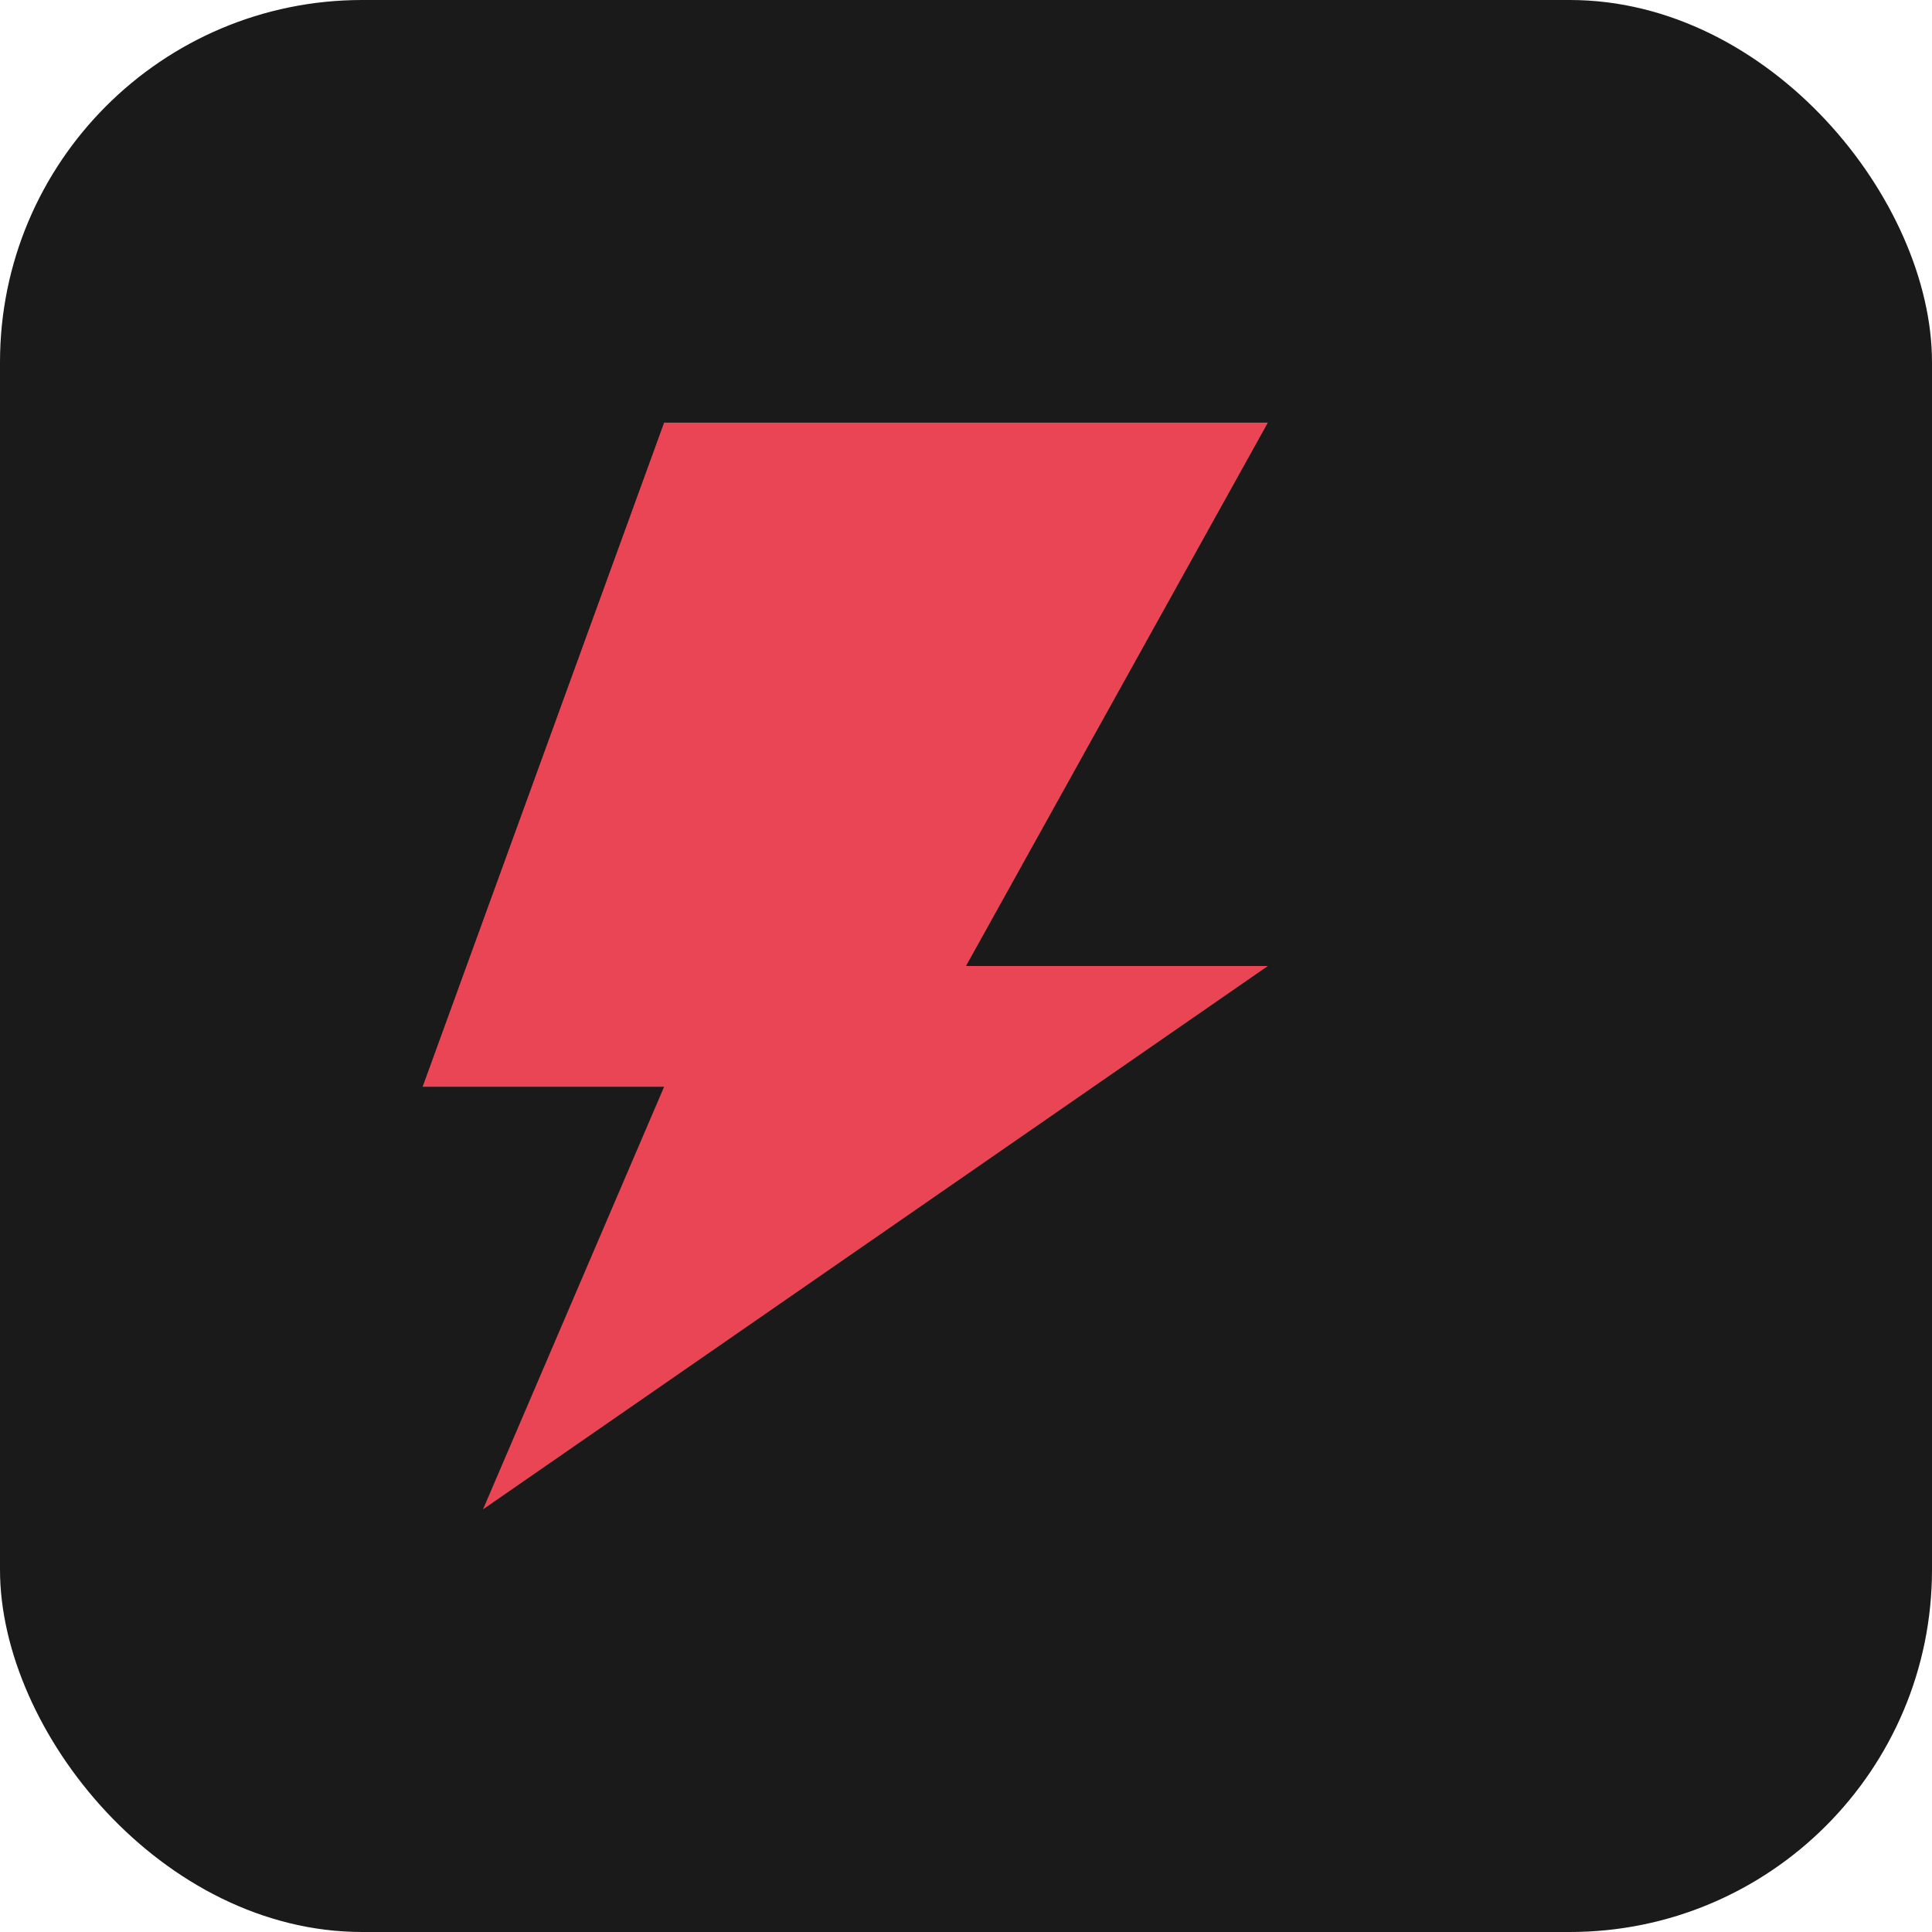
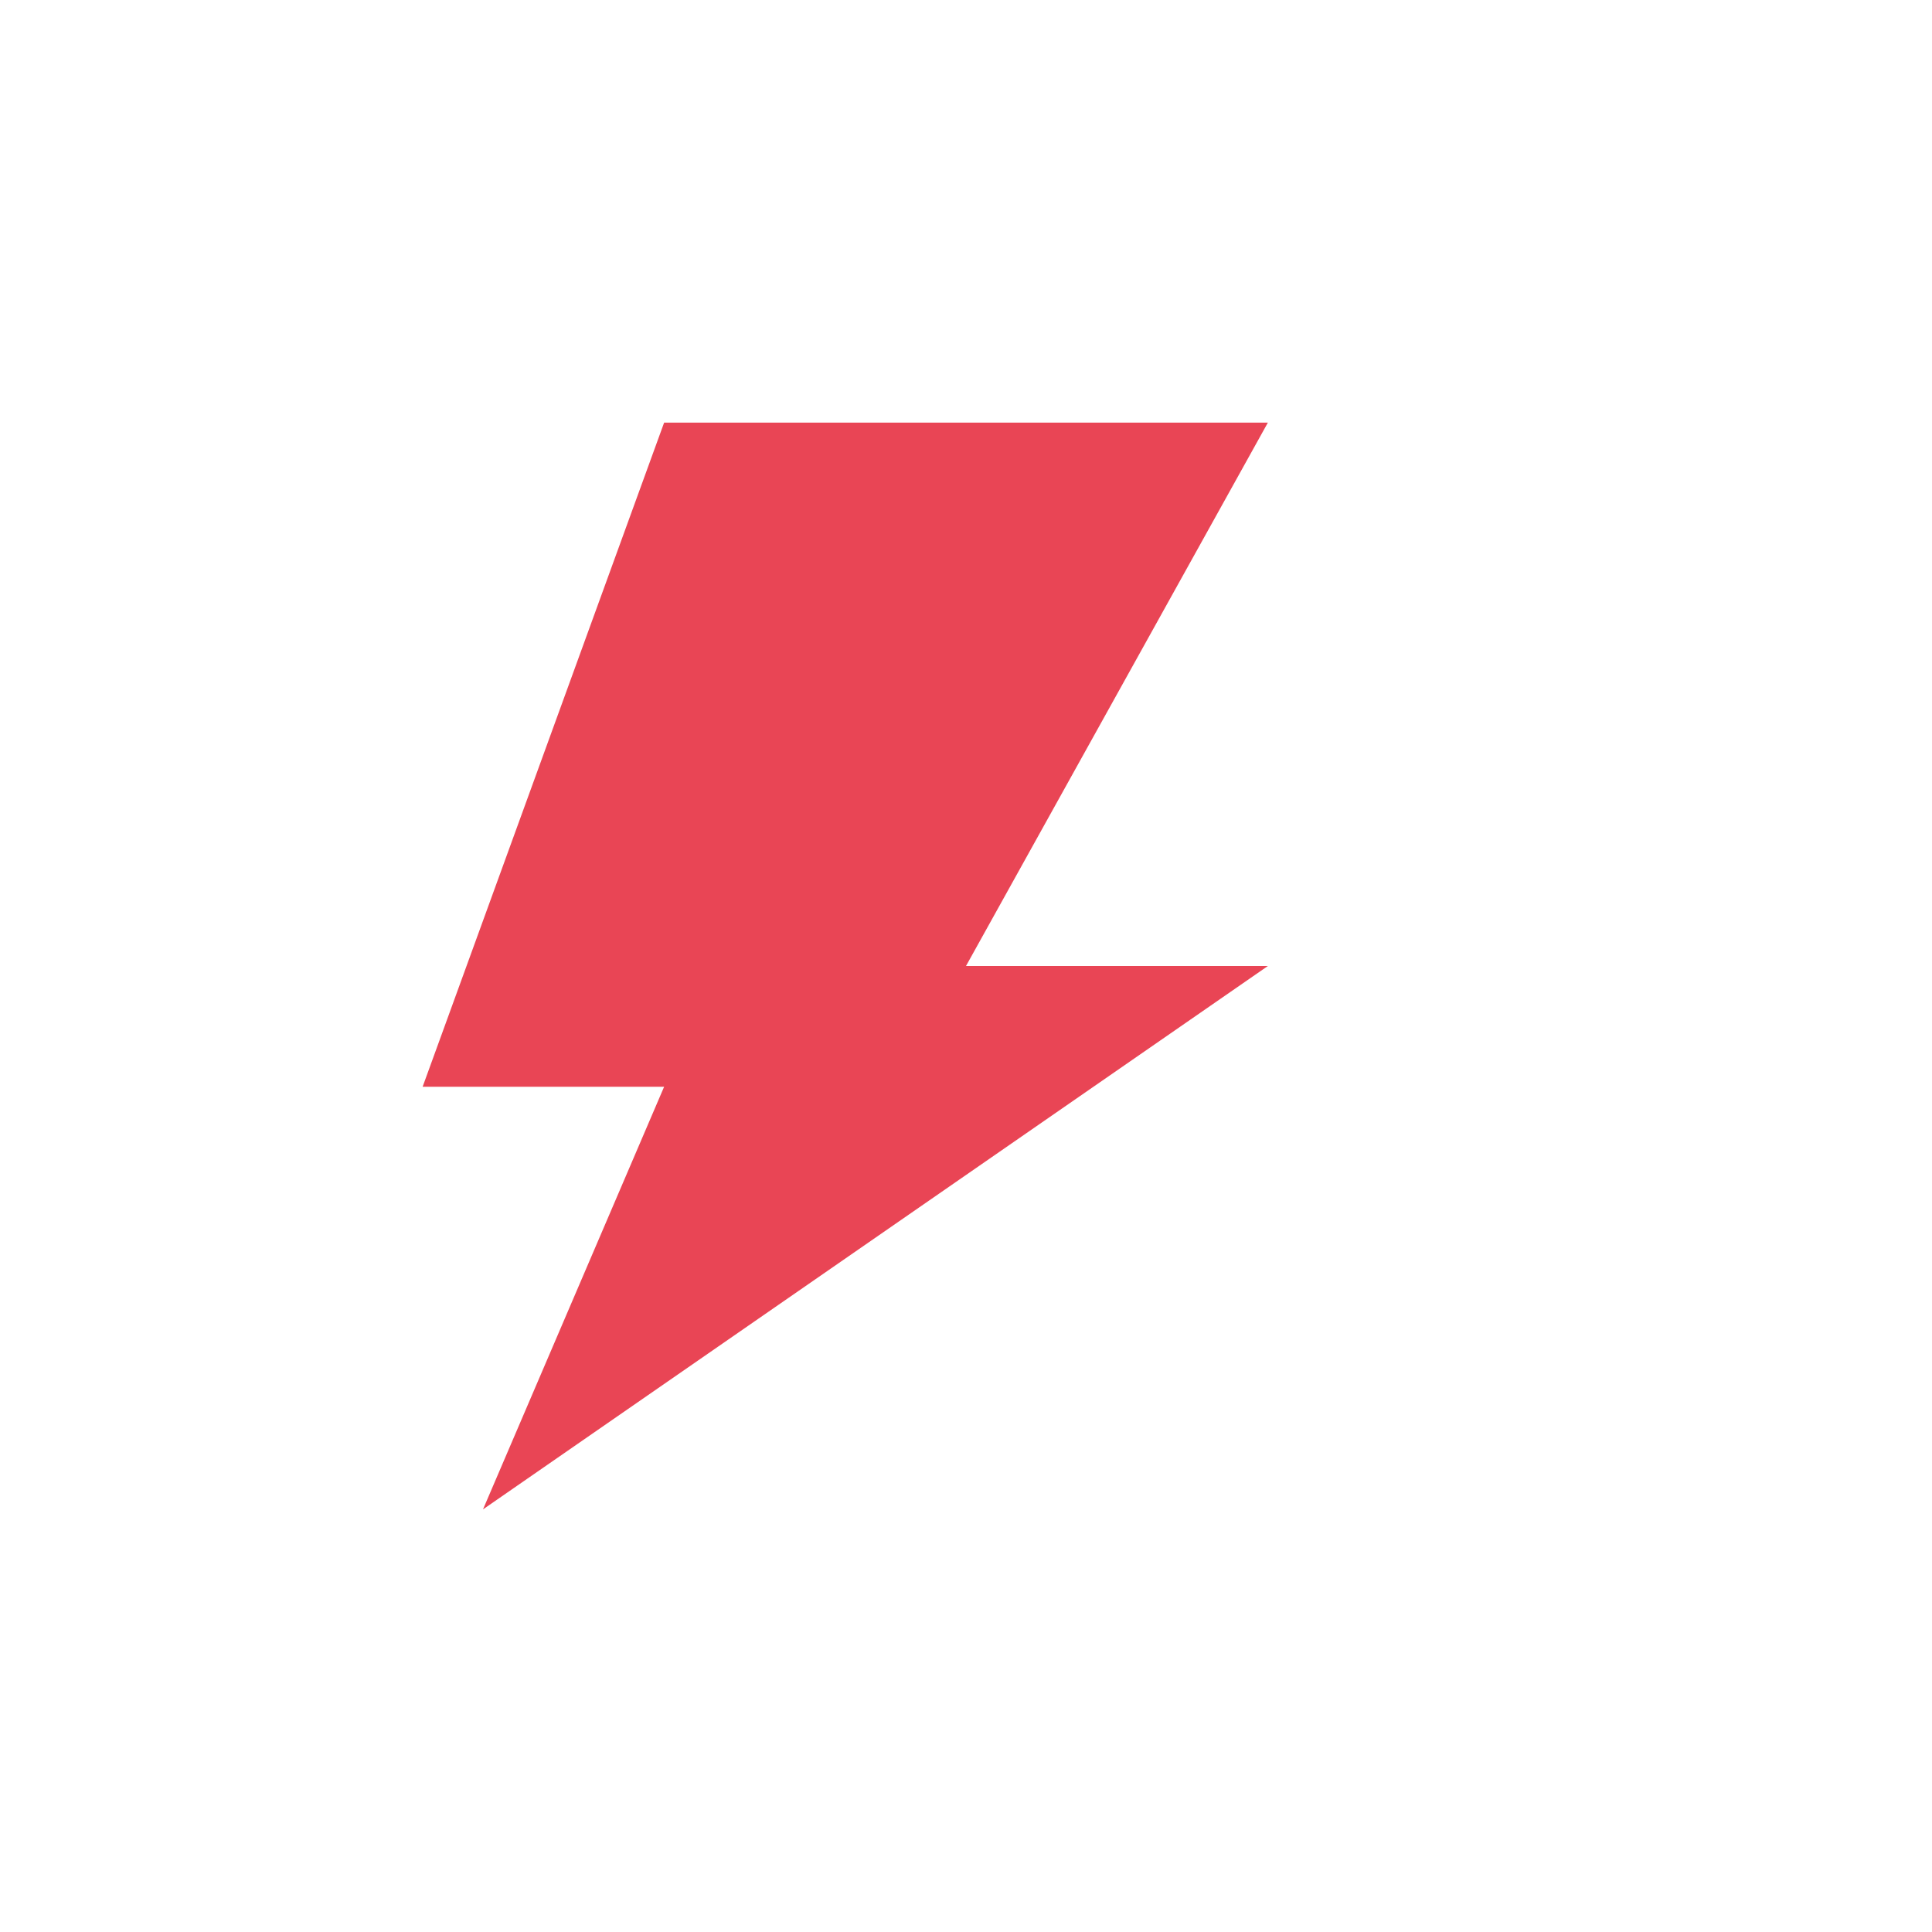
<svg xmlns="http://www.w3.org/2000/svg" width="32" height="32" viewBox="0 0 32 32">
-   <rect width="32" height="32" rx="6" fill="#1A1A1A" />
  <path d="M17 7H11L7 18h4l-3 7 13-9h-5l5-9z" fill="#E94555" />
  <style>
    @media (prefers-color-scheme: light) {
      rect { fill: #FDFEFE; }
    }
  </style>
</svg>